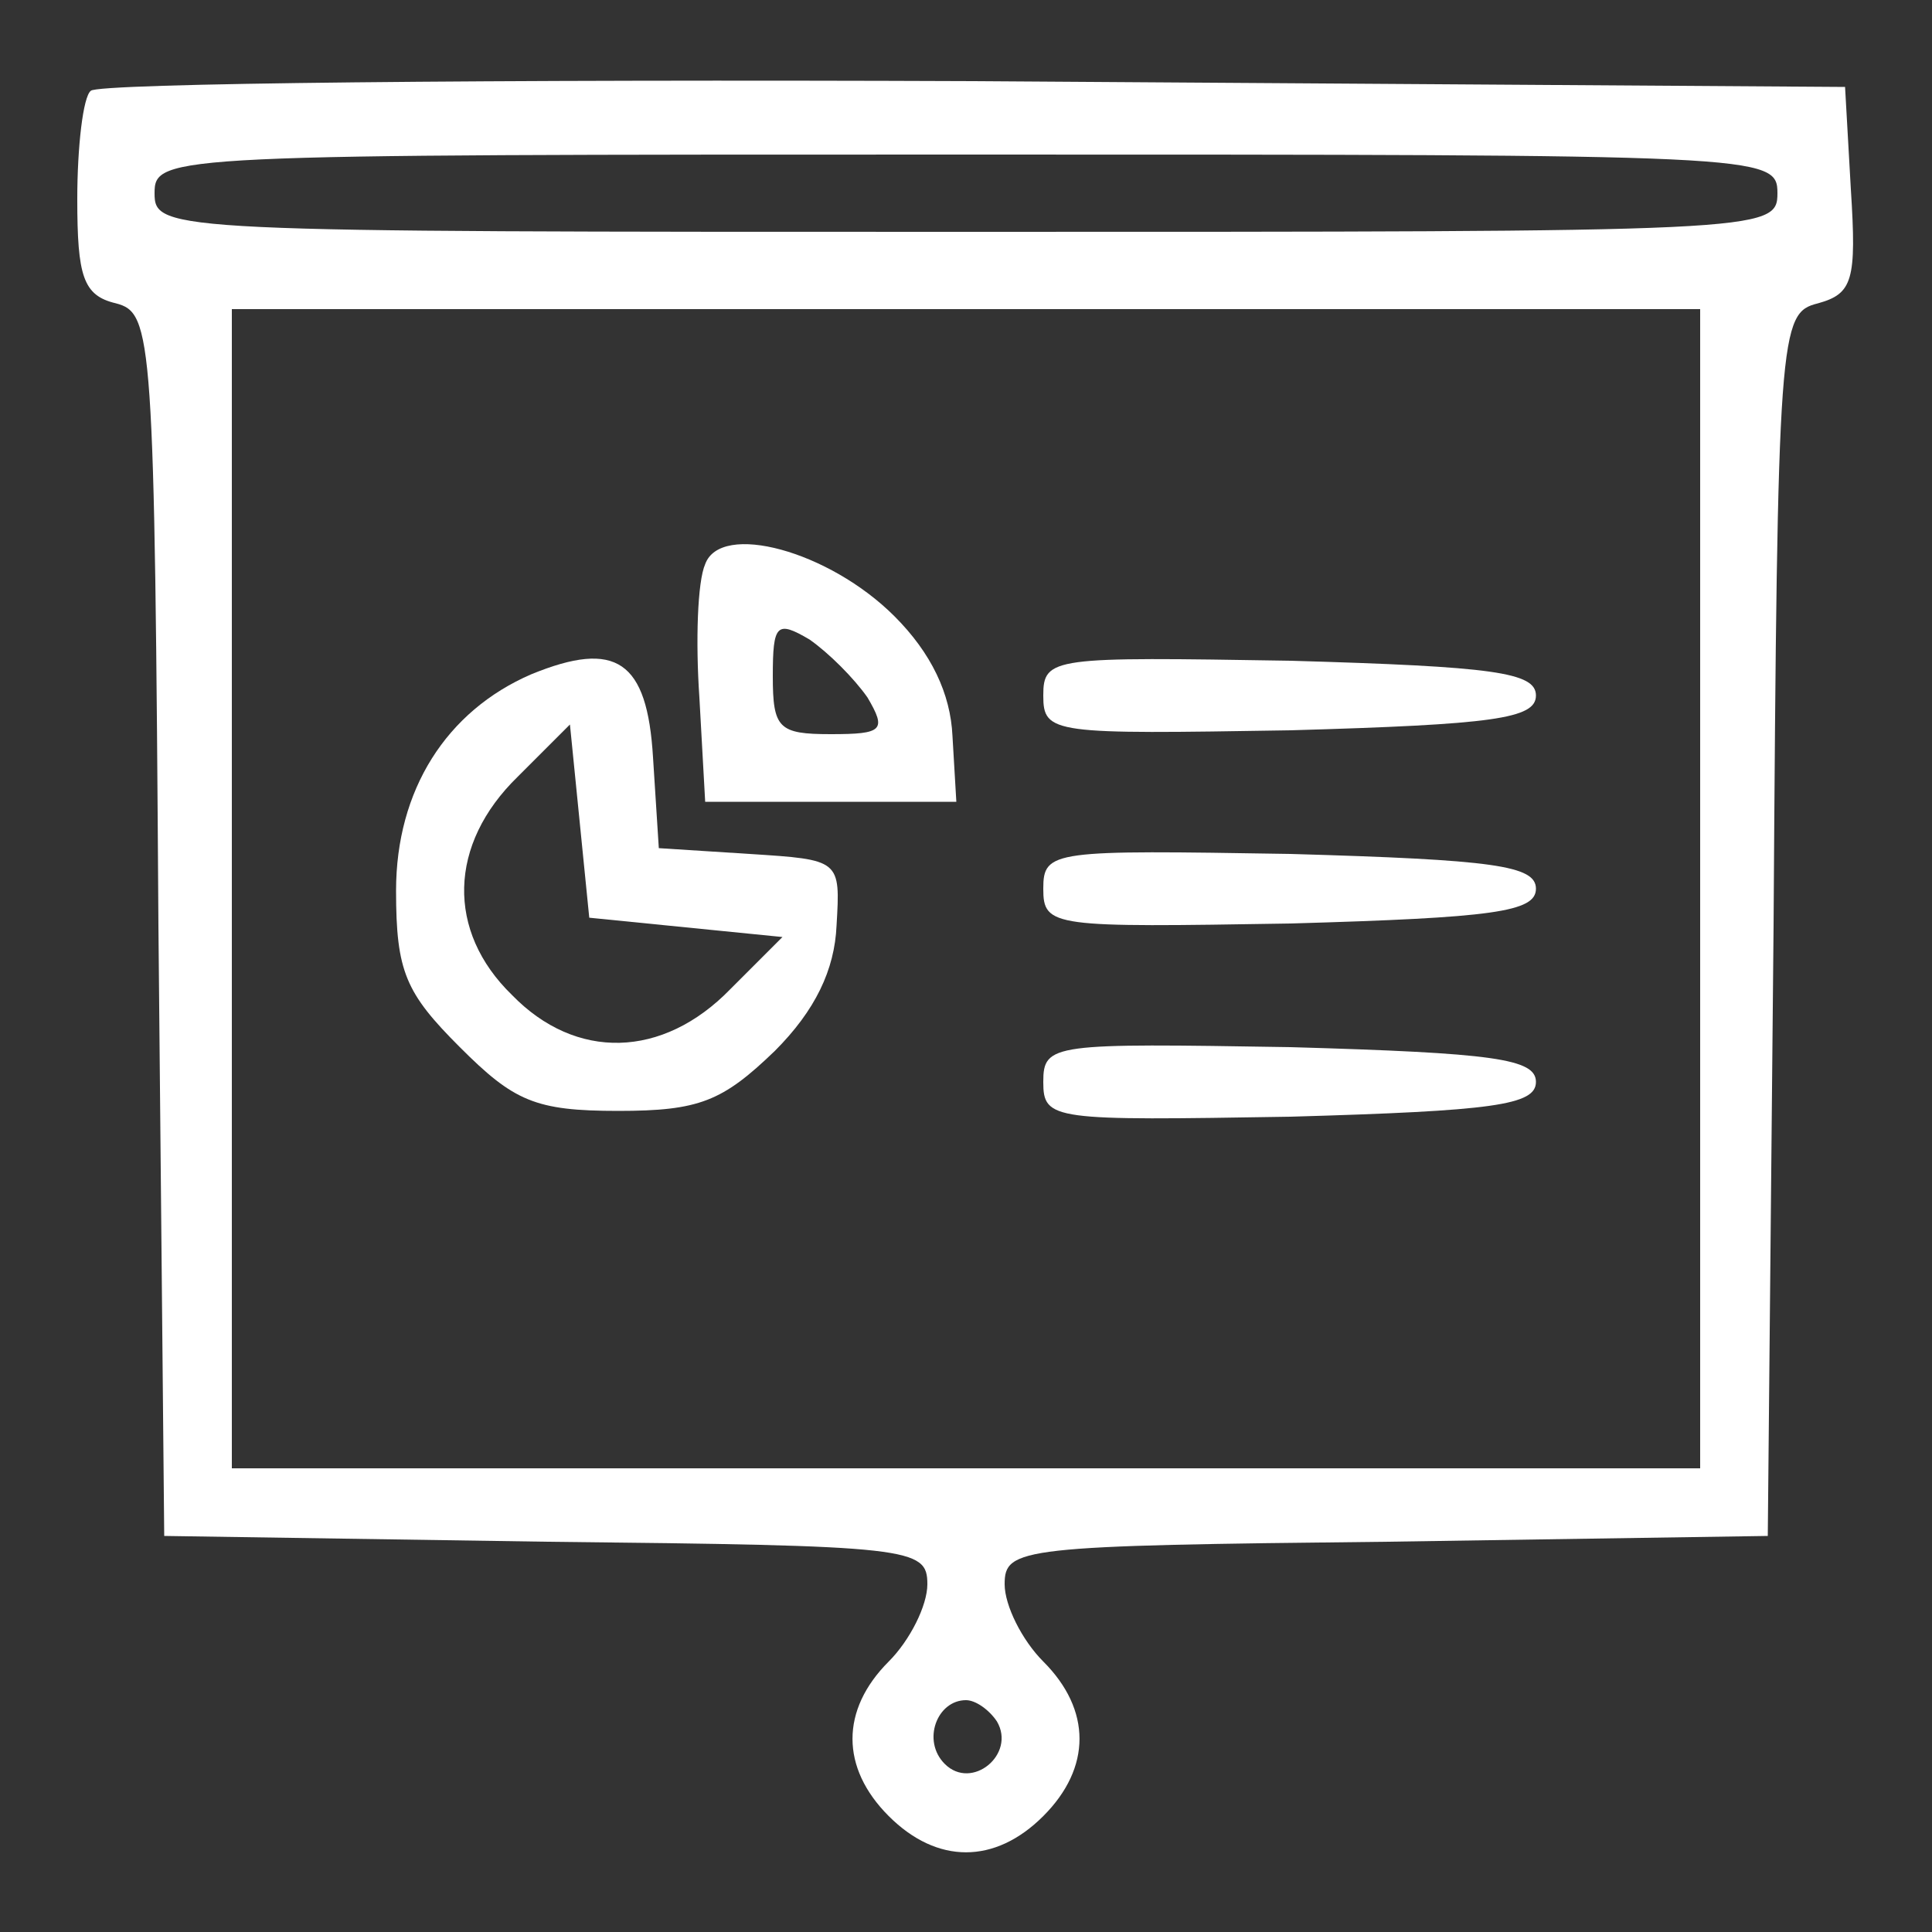
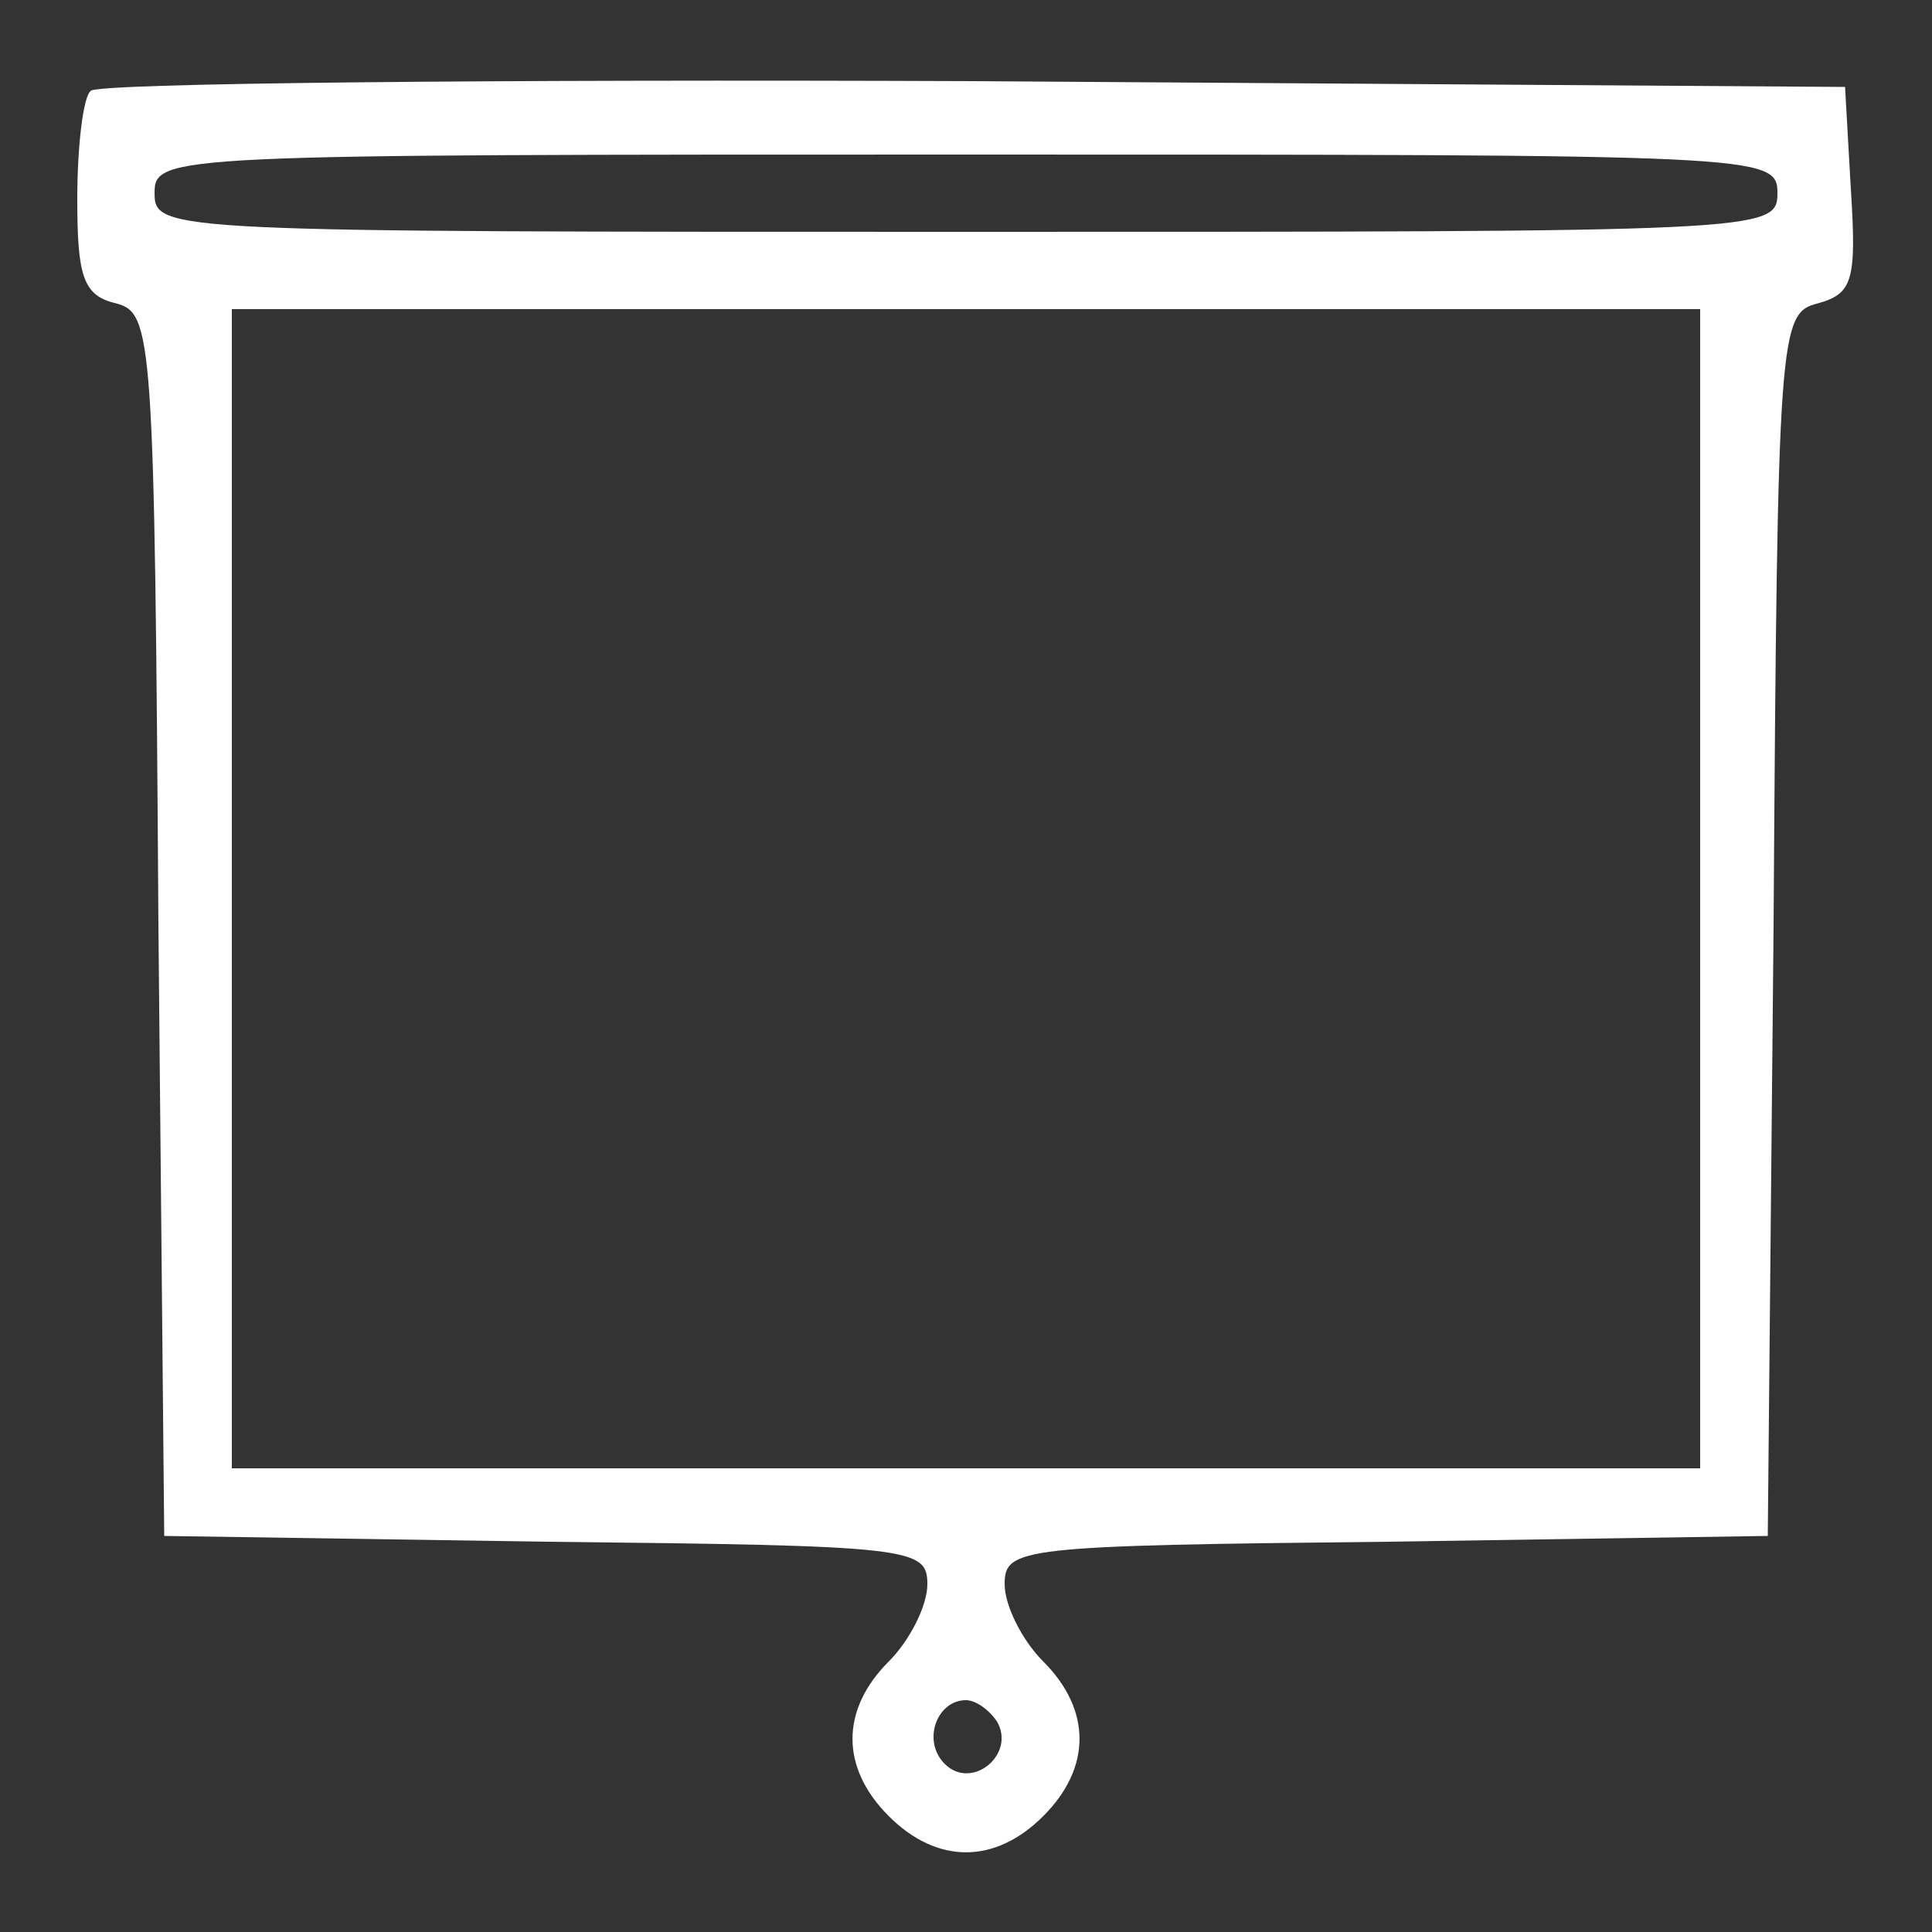
<svg xmlns="http://www.w3.org/2000/svg" version="1.0" width="100pt" height="100pt" viewBox="0 0 100 100" preserveAspectRatio="xMidYMid meet">
  <rect x="0" y="0" width="100" height="100" fill="#333333" stroke="none" />
  <g transform="translate(0,100) scale(0.1,-0.1)" fill="#ffffff" stroke="none">
    <path d="M47 953 c-4 -3 -7 -29 -7 -56 0 -40 3 -50 20 -54 19 -5 20 -16 22 -322 l3 -316 198 -3 c189 -2 197 -3 197 -22 0 -11 -9 -29 -20 -40 -25 -25 -25 -55 0 -80 25 -25 55 -25 80 0 25 25 25 55 0 80 -11 11 -20 29 -20 40 0 19 8 20 198 22 l197 3 3 316 c2 309 3 317 23 322 18 5 20 12 17 59 l-3 53 -451 3 c-248 1 -454 -1 -457 -5z m873 -53 c0 -20 -7 -20 -420 -20 -413 0 -420 0 -420 20 0 20 7 20 420 20 413 0 420 0 420 -20z m-40 -360 l0 -300 -380 0 -380 0 0 300 0 300 380 0 380 0 0 -300z m-364 -431 c10 -17 -13 -36 -27 -22 -12 12 -4 33 11 33 5 0 12 -5 16 -11z" />
-     <path d="M365 708 c-4 -9 -5 -40 -3 -69 l3 -54 65 0 65 0 -2 34 c-1 22 -11 43 -30 62 -34 34 -90 49 -98 27z m84 -69 c10 -17 8 -19 -19 -19 -27 0 -30 3 -30 30 0 27 2 29 19 19 10 -7 23 -20 30 -30z" />
-     <path d="M275 651 c-44 -19 -70 -60 -70 -112 0 -42 5 -53 33 -81 28 -28 39 -33 82 -33 42 0 54 5 81 31 21 21 31 42 32 65 2 34 2 34 -45 37 l-47 3 -3 47 c-3 50 -19 61 -63 43z m80 -131 l50 -5 -27 -27 c-35 -36 -80 -37 -113 -3 -34 33 -33 78 3 113 l27 27 5 -50 5 -50 50 -5z" />
-     <path d="M540 640 c0 -20 5 -20 128 -18 105 3 127 6 127 18 0 12 -22 15 -127 18 -123 2 -128 2 -128 -18z" />
-     <path d="M540 540 c0 -20 5 -20 128 -18 105 3 127 6 127 18 0 12 -22 15 -127 18 -123 2 -128 2 -128 -18z" />
-     <path d="M540 440 c0 -20 5 -20 128 -18 105 3 127 6 127 18 0 12 -22 15 -127 18 -123 2 -128 2 -128 -18z" />
  </g>
</svg>